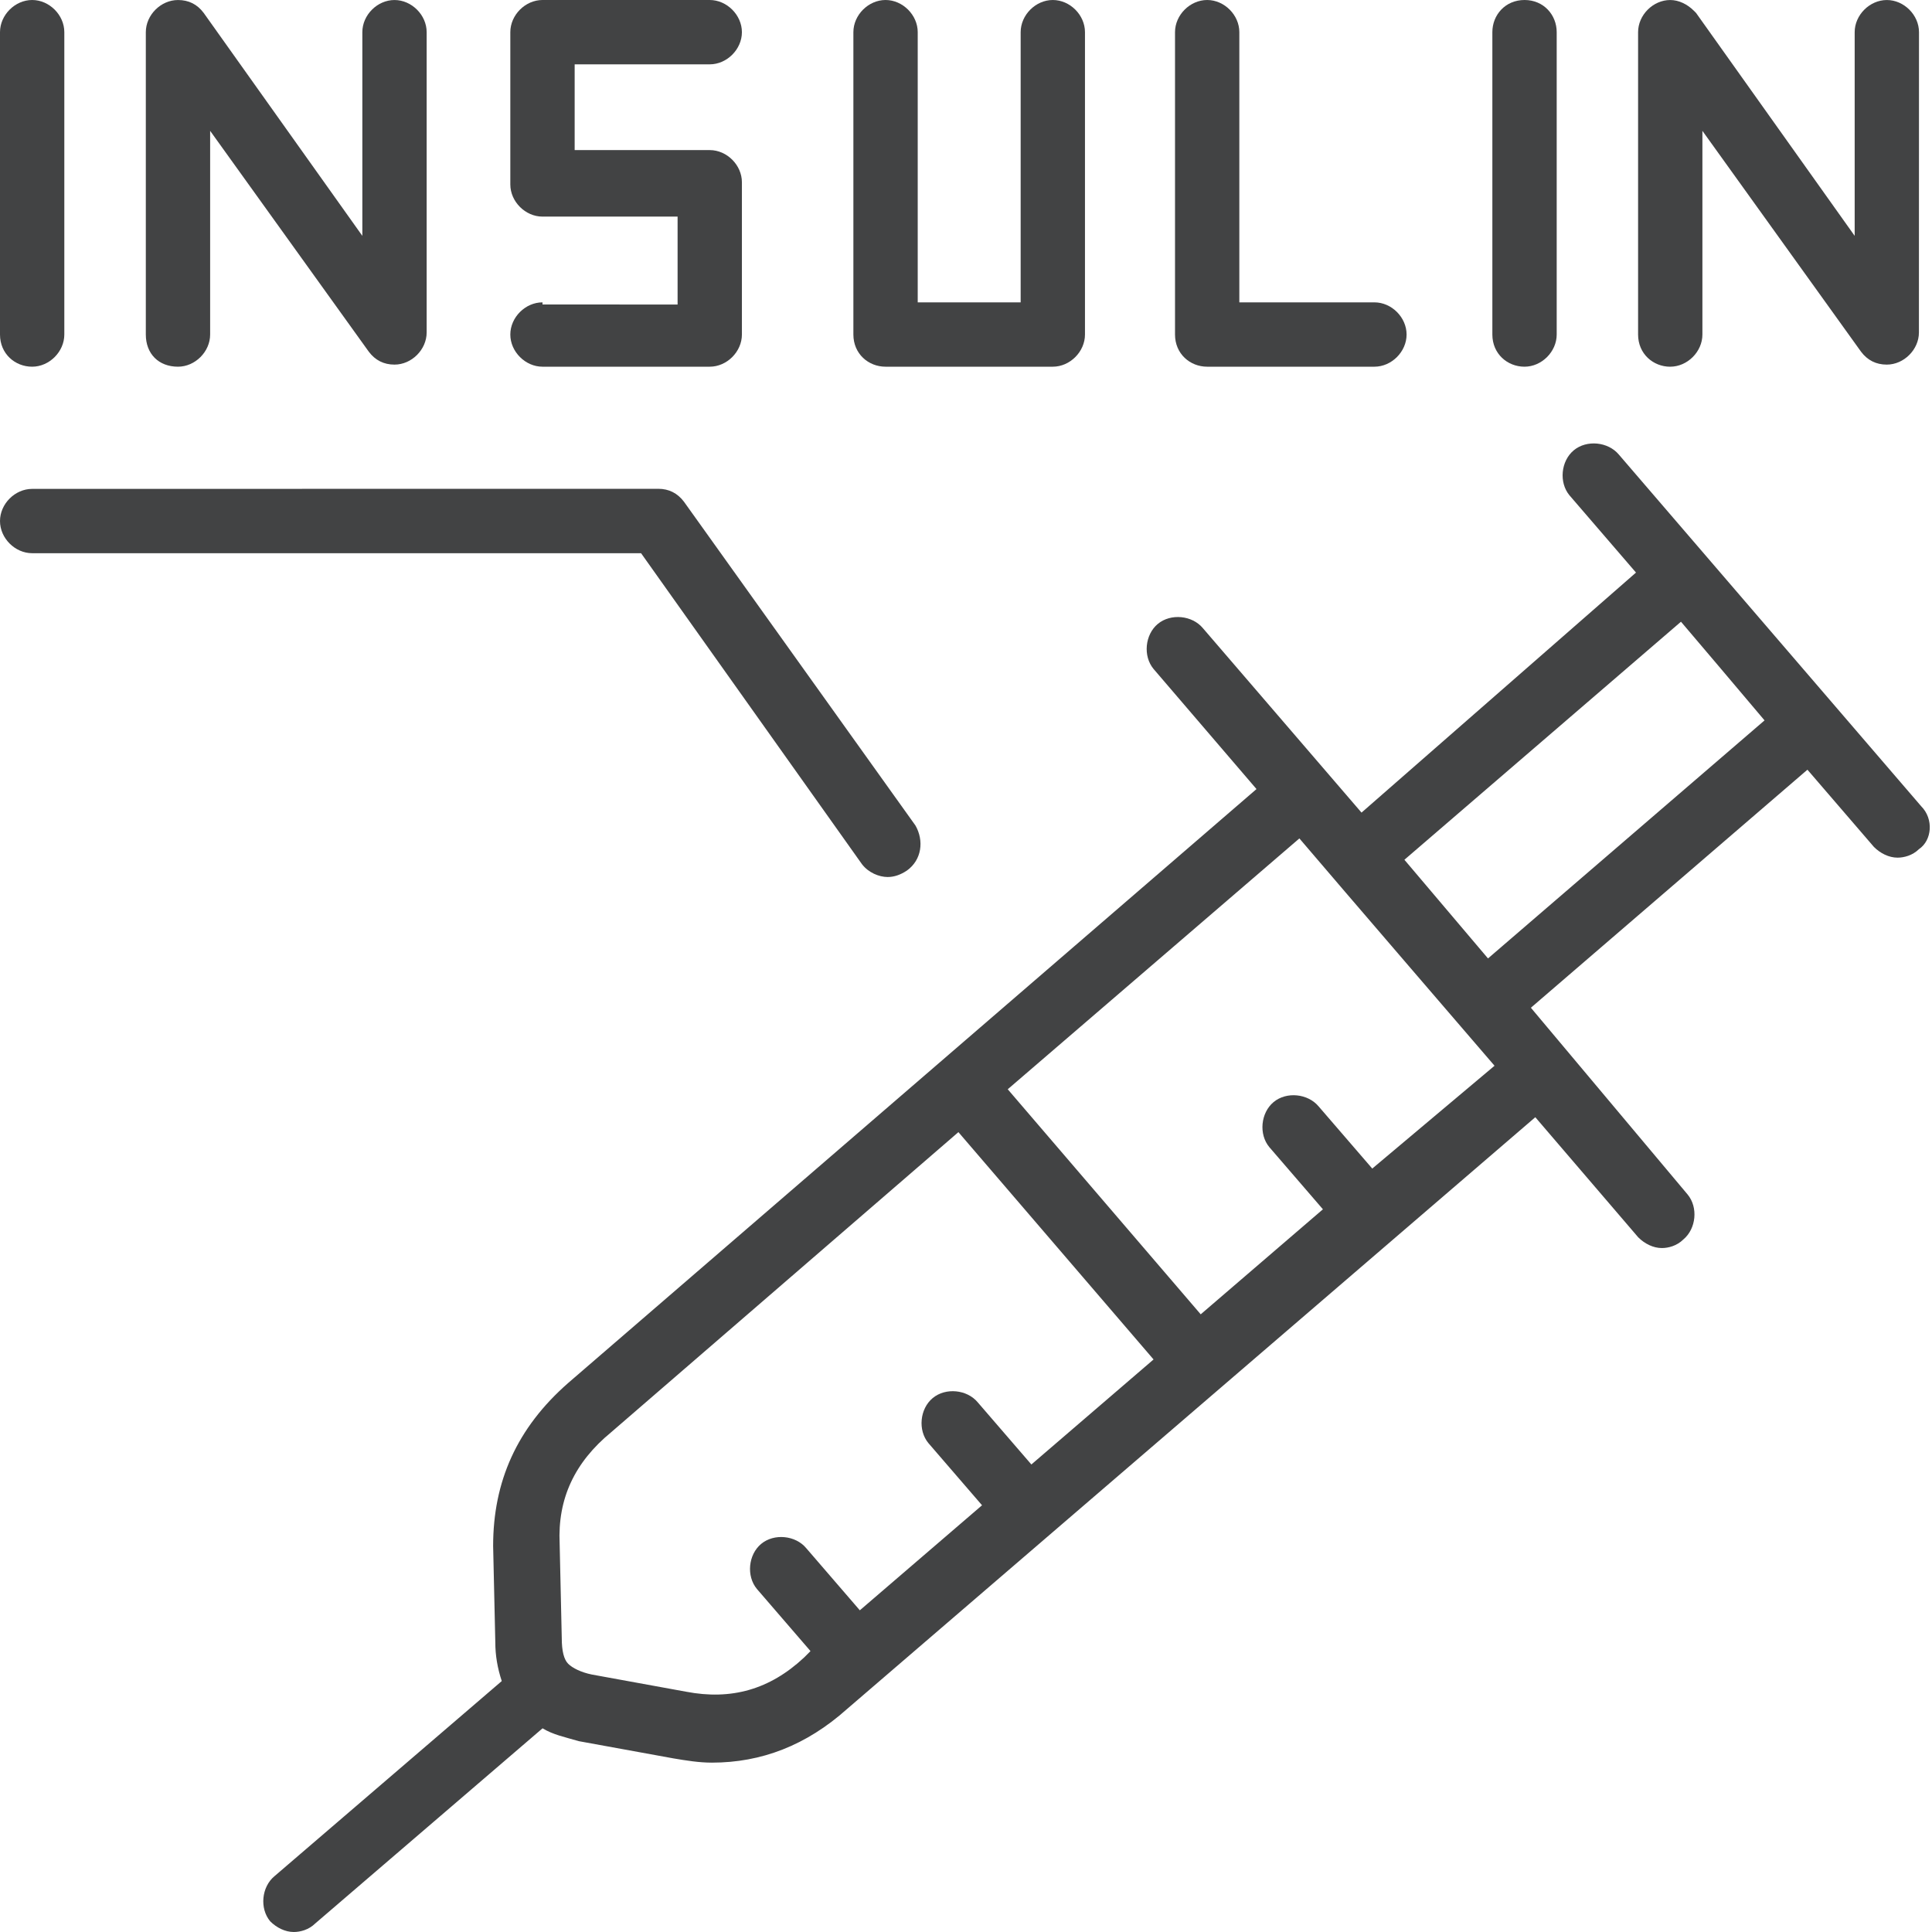
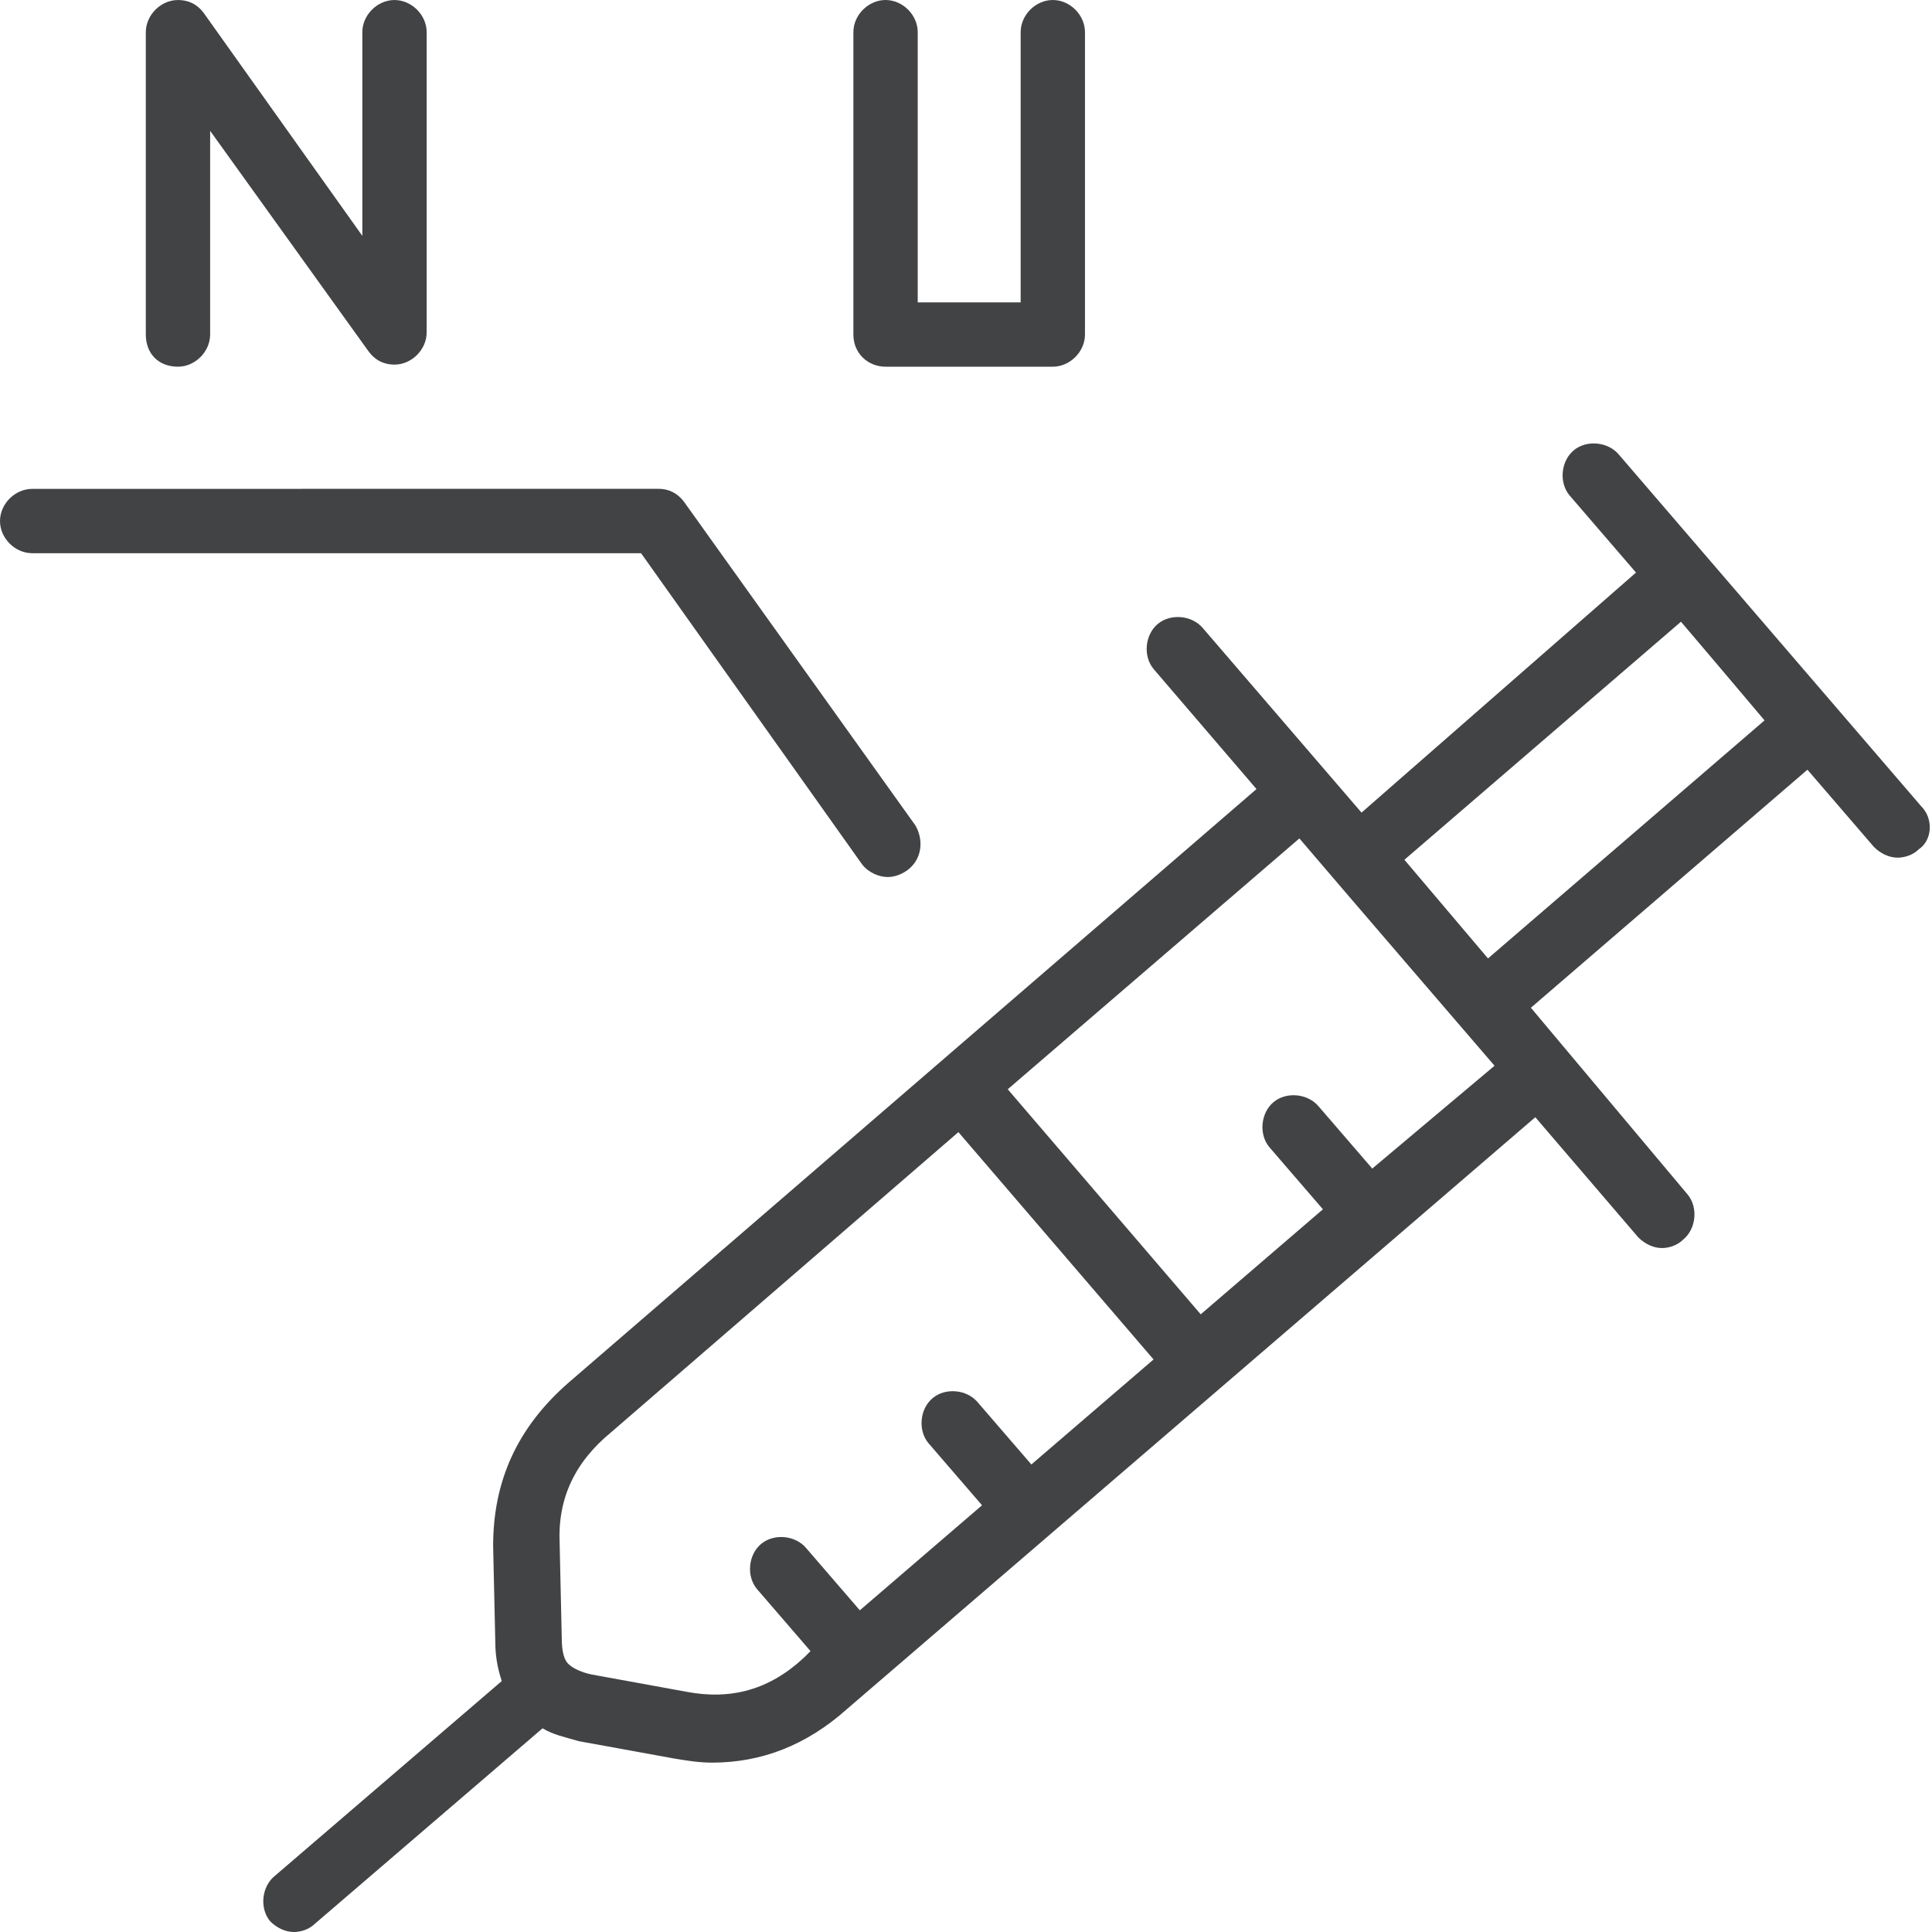
<svg xmlns="http://www.w3.org/2000/svg" width="86" height="86" viewBox="0 0 86 86" fill="none">
-   <path d="M1.432 16.323C2.196 16.323 2.863 15.655 2.863 14.891V1.432C2.863 0.667 2.196 0 1.432 0C0.667 0 0 0.667 0 1.432V14.891C0 15.748 0.667 16.323 1.432 16.323Z" fill="#424344" />
  <path d="M7.923 16.323C8.687 16.323 9.354 15.655 9.354 14.891V5.824L16.416 15.655C16.703 16.036 17.083 16.23 17.56 16.23C18.325 16.23 18.992 15.562 18.992 14.798V1.432C18.992 0.668 18.325 0.001 17.56 0.001C16.796 0.001 16.129 0.668 16.129 1.432V10.499L9.067 0.575C8.78 0.191 8.4 0.001 7.923 0.001C7.159 0.001 6.491 0.668 6.491 1.433V14.892C6.491 15.749 7.062 16.323 7.923 16.323Z" fill="#424344" />
-   <path d="M24.148 13.459C23.384 13.459 22.716 14.127 22.716 14.891C22.716 15.655 23.384 16.323 24.148 16.323H31.593C32.358 16.323 33.025 15.655 33.025 14.891V8.113C33.025 7.349 32.358 6.681 31.593 6.681H25.58V2.864H31.593C32.358 2.864 33.025 2.196 33.025 1.432C33.025 0.668 32.354 0 31.593 0H24.148C23.384 0 22.716 0.668 22.716 1.432V8.21C22.716 8.974 23.384 9.642 24.148 9.642H30.162V13.556L24.148 13.553V13.459Z" fill="#424344" />
  <path d="M39.419 16.323H46.864C47.629 16.323 48.296 15.655 48.296 14.891V1.432C48.296 0.667 47.629 0 46.864 0C46.1 0 45.433 0.667 45.433 1.432V13.459H40.851V1.432C40.851 0.667 40.183 0 39.419 0C38.655 0 37.987 0.667 37.987 1.432V14.891C37.987 15.748 38.655 16.323 39.419 16.323Z" fill="#424344" />
-   <path d="M53.736 16.323H61.181C61.945 16.323 62.612 15.655 62.612 14.891C62.612 14.127 61.945 13.459 61.181 13.459H55.167V1.432C55.167 0.667 54.5 0 53.736 0C52.971 0 52.304 0.667 52.304 1.432V14.891C52.304 15.748 52.971 16.323 53.736 16.323Z" fill="#424344" />
-   <path d="M67.862 16.323C68.626 16.323 69.294 15.655 69.294 14.891V1.432C69.294 0.667 68.719 0 67.862 0C67.004 0 66.43 0.667 66.43 1.432V14.891C66.43 15.748 67.098 16.323 67.862 16.323Z" fill="#424344" />
-   <path d="M74.348 16.323C75.113 16.323 75.78 15.655 75.78 14.891V5.824L82.841 15.655C83.128 16.036 83.509 16.23 83.986 16.23C84.75 16.23 85.418 15.562 85.418 14.798L85.421 1.432C85.421 0.668 84.754 0.001 83.99 0.001C83.225 0.001 82.558 0.668 82.558 1.432V10.499L75.497 0.575L75.4 0.478C75.113 0.191 74.732 0.001 74.348 0.001C73.584 0.001 72.917 0.668 72.917 1.433V14.892C72.917 15.749 73.588 16.324 74.348 16.324L74.348 16.323Z" fill="#424344" />
  <path d="M38.367 38.465C38.654 38.845 39.132 39.039 39.512 39.039C39.799 39.039 40.086 38.942 40.369 38.752C41.037 38.274 41.134 37.417 40.75 36.746L30.445 22.332C30.157 21.952 29.777 21.758 29.3 21.758L1.432 21.762C0.667 21.762 0 22.429 0 23.193C0 23.957 0.667 24.625 1.432 24.625H28.536L38.367 38.465Z" fill="#424344" />
  <path d="M85.519 35.889L72.06 20.234C71.582 19.663 70.628 19.567 70.054 20.044C69.48 20.521 69.386 21.476 69.864 22.05L72.824 25.487L60.606 36.172L53.545 27.962C53.068 27.388 52.113 27.295 51.539 27.772C50.965 28.249 50.872 29.204 51.349 29.778L55.931 35.124L25.292 61.561C23.003 63.567 21.951 65.953 21.951 68.816L22.048 73.111C22.048 73.686 22.145 74.256 22.335 74.83L12.216 83.517C11.642 83.994 11.549 84.949 12.026 85.523C12.313 85.81 12.694 86 13.078 86C13.365 86 13.745 85.903 14.032 85.62L24.151 76.933C24.628 77.22 25.105 77.313 25.773 77.507L29.971 78.271C30.545 78.368 31.115 78.461 31.69 78.461C33.886 78.461 35.888 77.697 37.703 76.075L68.342 49.731L72.924 55.078C73.212 55.365 73.592 55.555 73.976 55.555C74.263 55.555 74.643 55.458 74.93 55.174C75.504 54.697 75.598 53.743 75.12 53.169L68.145 44.858L80.455 34.262L83.415 37.7C83.702 37.987 84.083 38.177 84.467 38.177C84.754 38.177 85.134 38.08 85.421 37.797C85.995 37.413 86.088 36.458 85.518 35.888L85.519 35.889ZM30.542 75.304L26.344 74.539C25.867 74.442 25.486 74.252 25.293 74.062C25.102 73.872 25.006 73.488 25.006 72.918L24.912 68.72C24.815 66.714 25.58 65.092 27.201 63.757L42.662 50.395L51.349 60.514L45.91 65.189L43.523 62.423C43.046 61.849 42.092 61.756 41.518 62.233C40.943 62.71 40.85 63.665 41.328 64.239L43.714 67.005L38.274 71.68L35.888 68.914C35.411 68.34 34.456 68.247 33.882 68.724C33.308 69.201 33.215 70.156 33.692 70.73L36.078 73.496L35.791 73.783C34.262 75.211 32.548 75.688 30.542 75.304ZM61.084 52.017L58.698 49.251C58.22 48.677 57.266 48.58 56.692 49.057C56.118 49.535 56.024 50.489 56.502 51.063L58.888 53.83L53.448 58.505L44.858 48.487L57.84 37.321C59.462 39.23 66.527 47.44 66.527 47.44L61.084 52.017ZM66.236 42.663L62.515 38.271L74.826 27.675L76.447 29.584L78.546 32.067L66.236 42.663Z" fill="#424344" />
</svg>